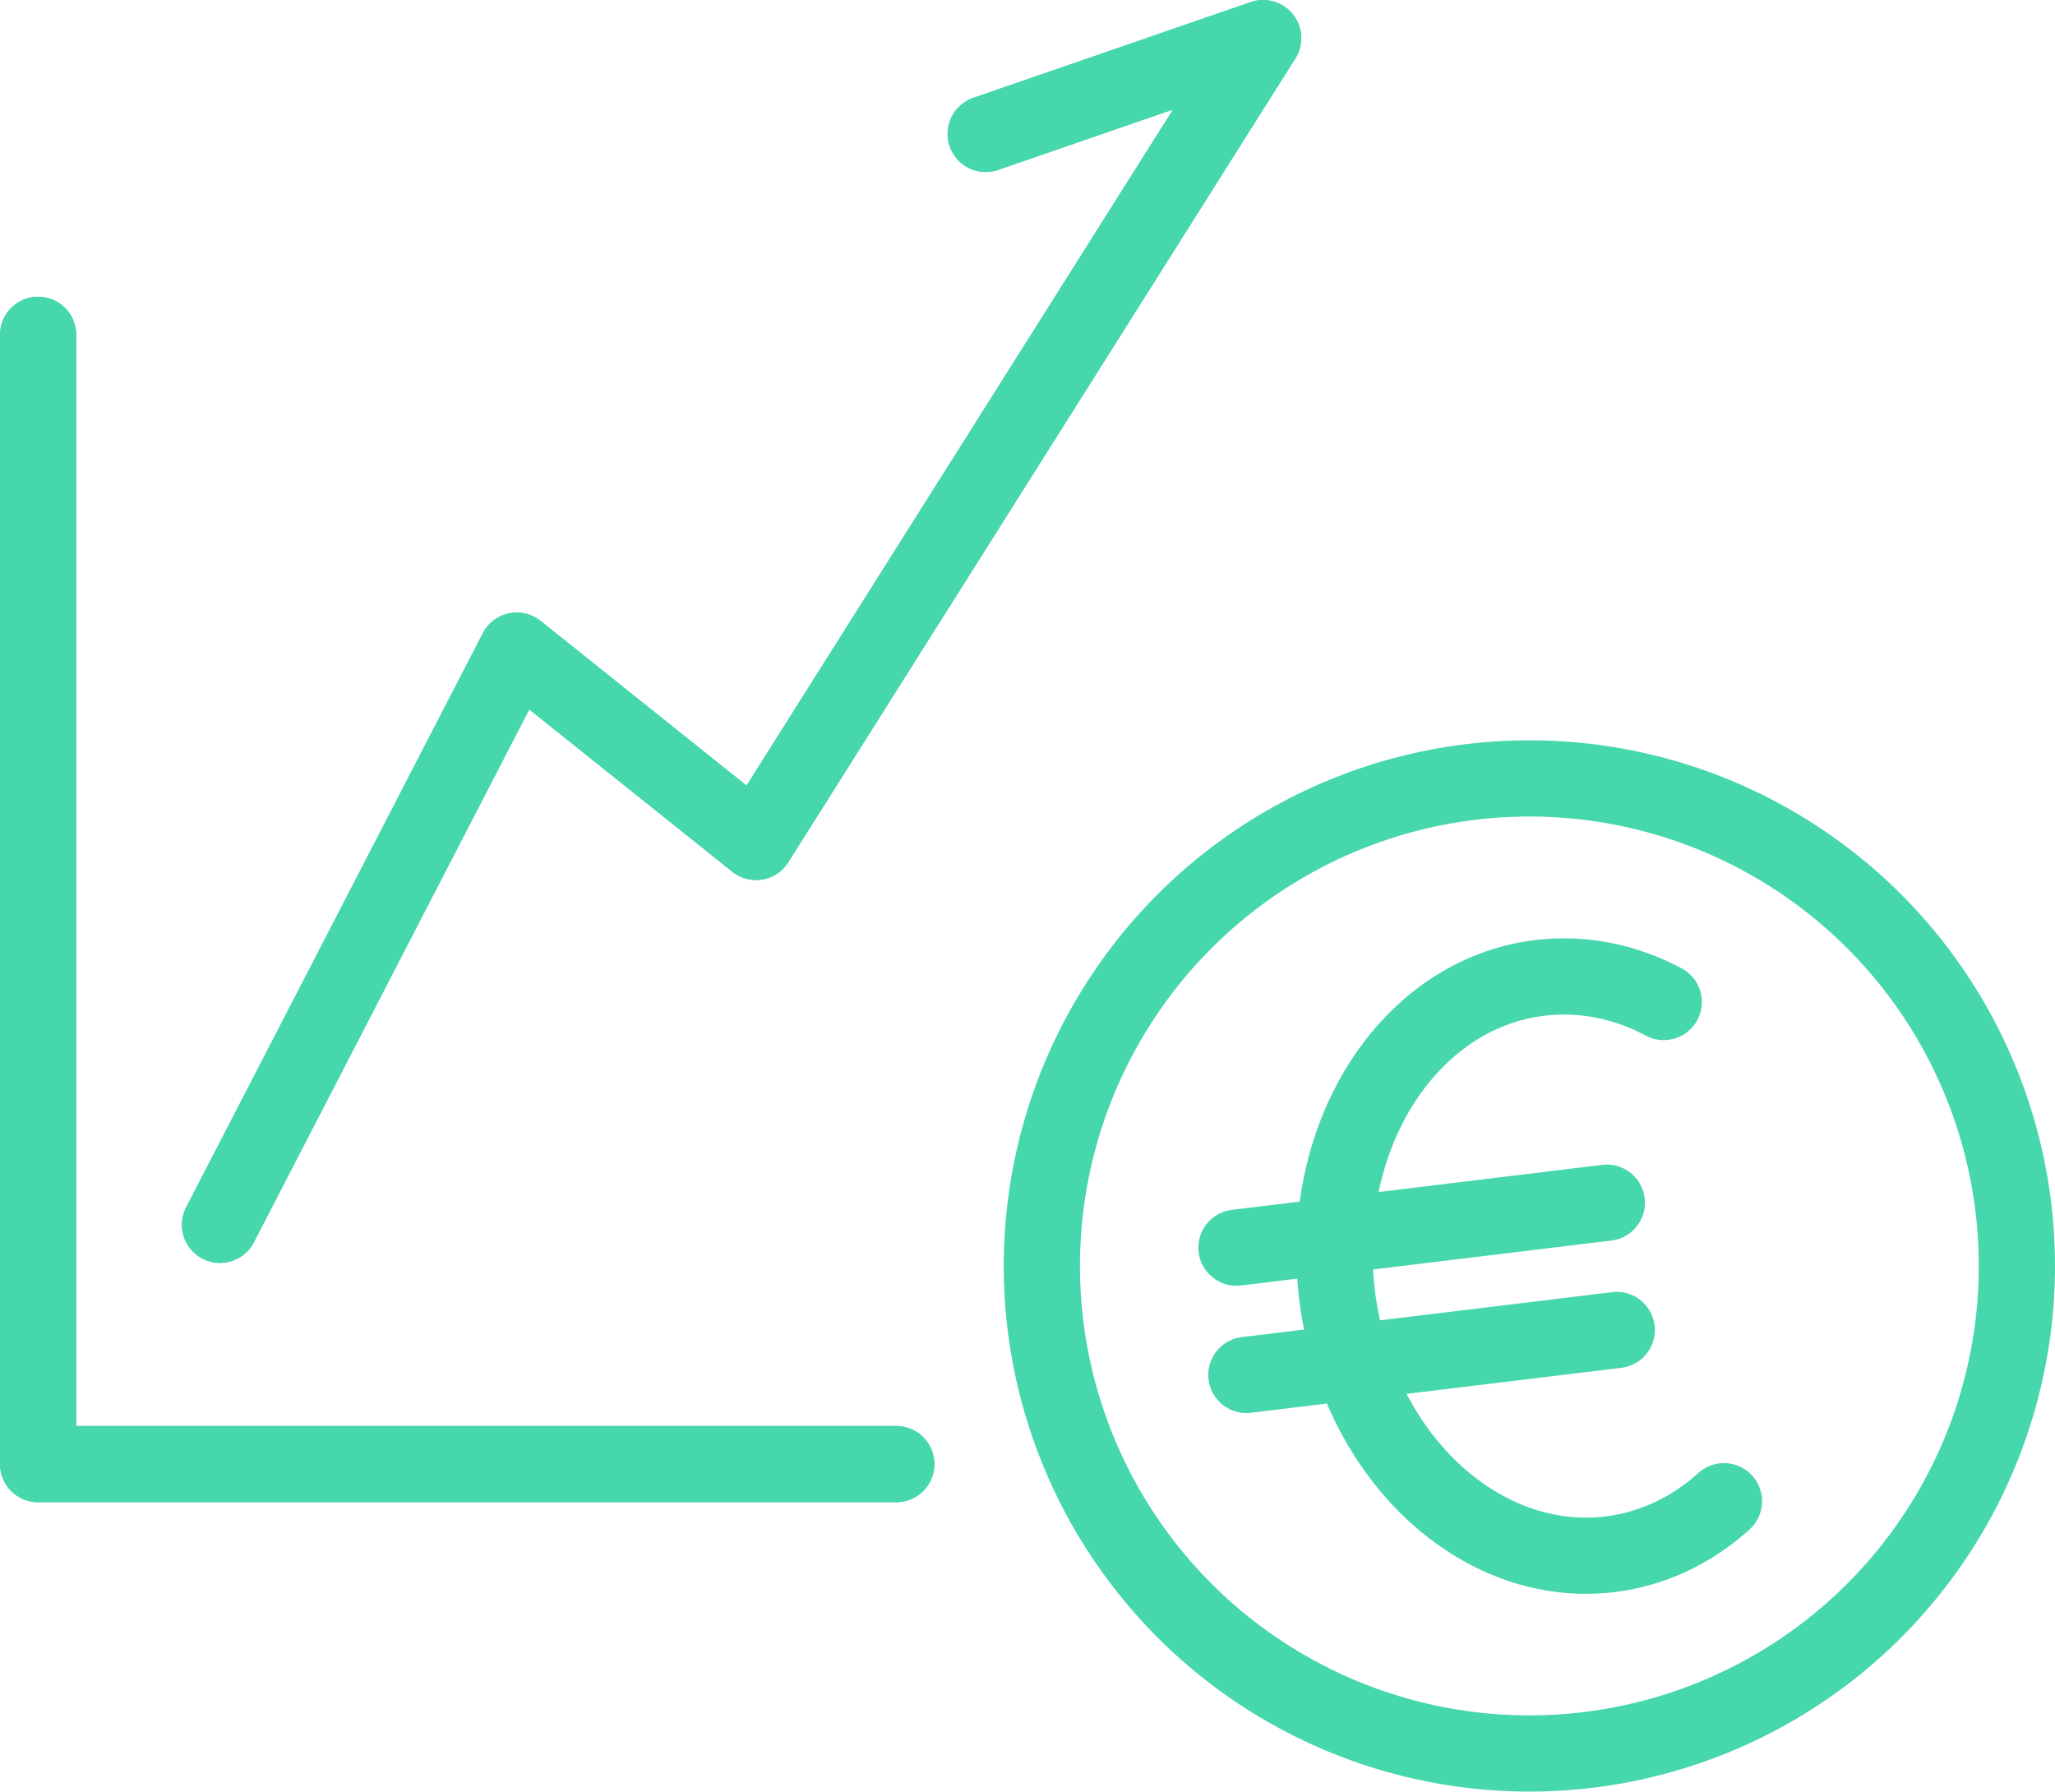
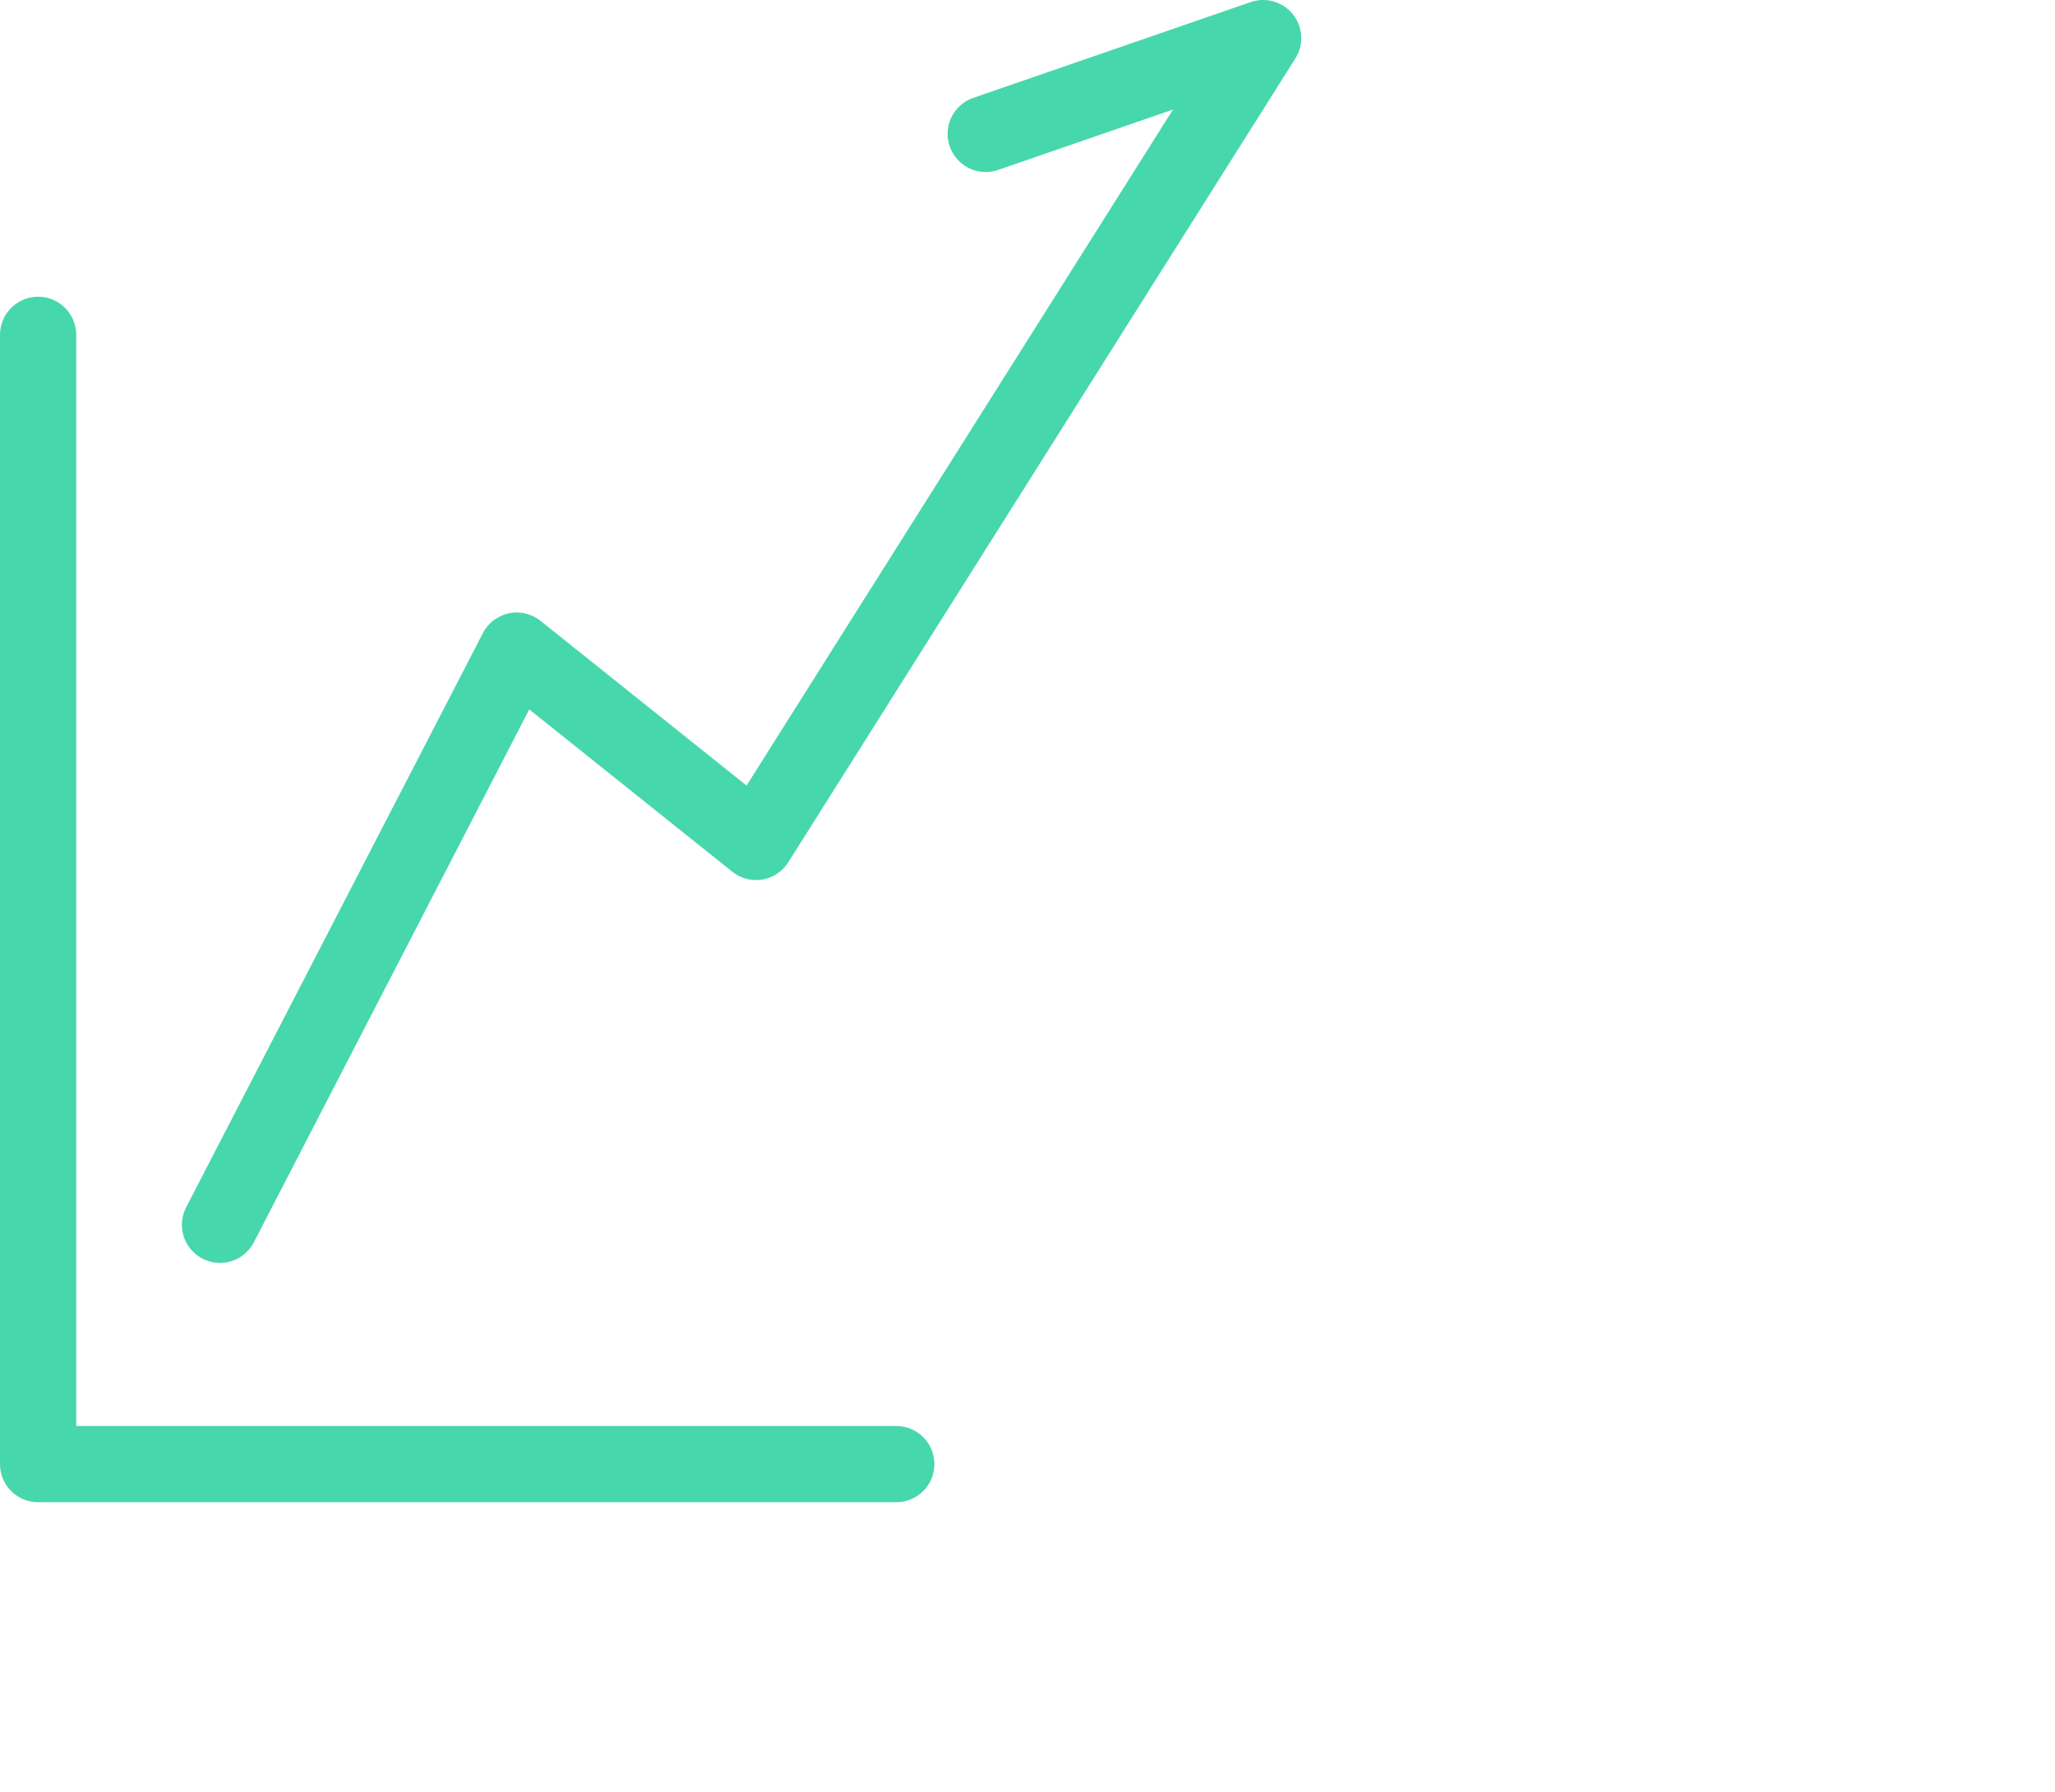
<svg xmlns="http://www.w3.org/2000/svg" id="Layer_2" data-name="Layer 2" viewBox="0 0 80.89 70.52">
  <defs>
    <style>
      .cls-1 {
        fill: none;
        stroke: #47d7ac;
        stroke-linecap: round;
        stroke-linejoin: round;
        stroke-width: 3px;
      }
    </style>
  </defs>
  <g id="Layer_1-2" data-name="Layer 1">
    <g>
      <g>
        <path class="cls-1" d="m1.5,13.18v44.45h33.78m-26.62-9.42l11.68-22.6,9.42,7.53L49.72,1.5l-10.92,3.77" />
-         <path class="cls-1" d="m1.5,13.18v44.45h33.78m-26.62-9.42l11.68-22.6,9.42,7.53L49.72,1.5l-10.92,3.77" />
      </g>
      <g>
-         <circle class="cls-1" cx="60.2" cy="49.83" r="19.19" />
-         <path class="cls-1" d="m65.49,39.44c-1.5-.8-3.16-1.15-4.87-.95-5.17.62-8.75,6.21-7.99,12.48.76,6.26,5.57,10.83,10.74,10.21,1.7-.21,3.23-.95,4.49-2.09m-19.19-9.98l14.58-1.77m-14.19,6.78l14.58-1.77" />
-       </g>
+         </g>
    </g>
  </g>
</svg>